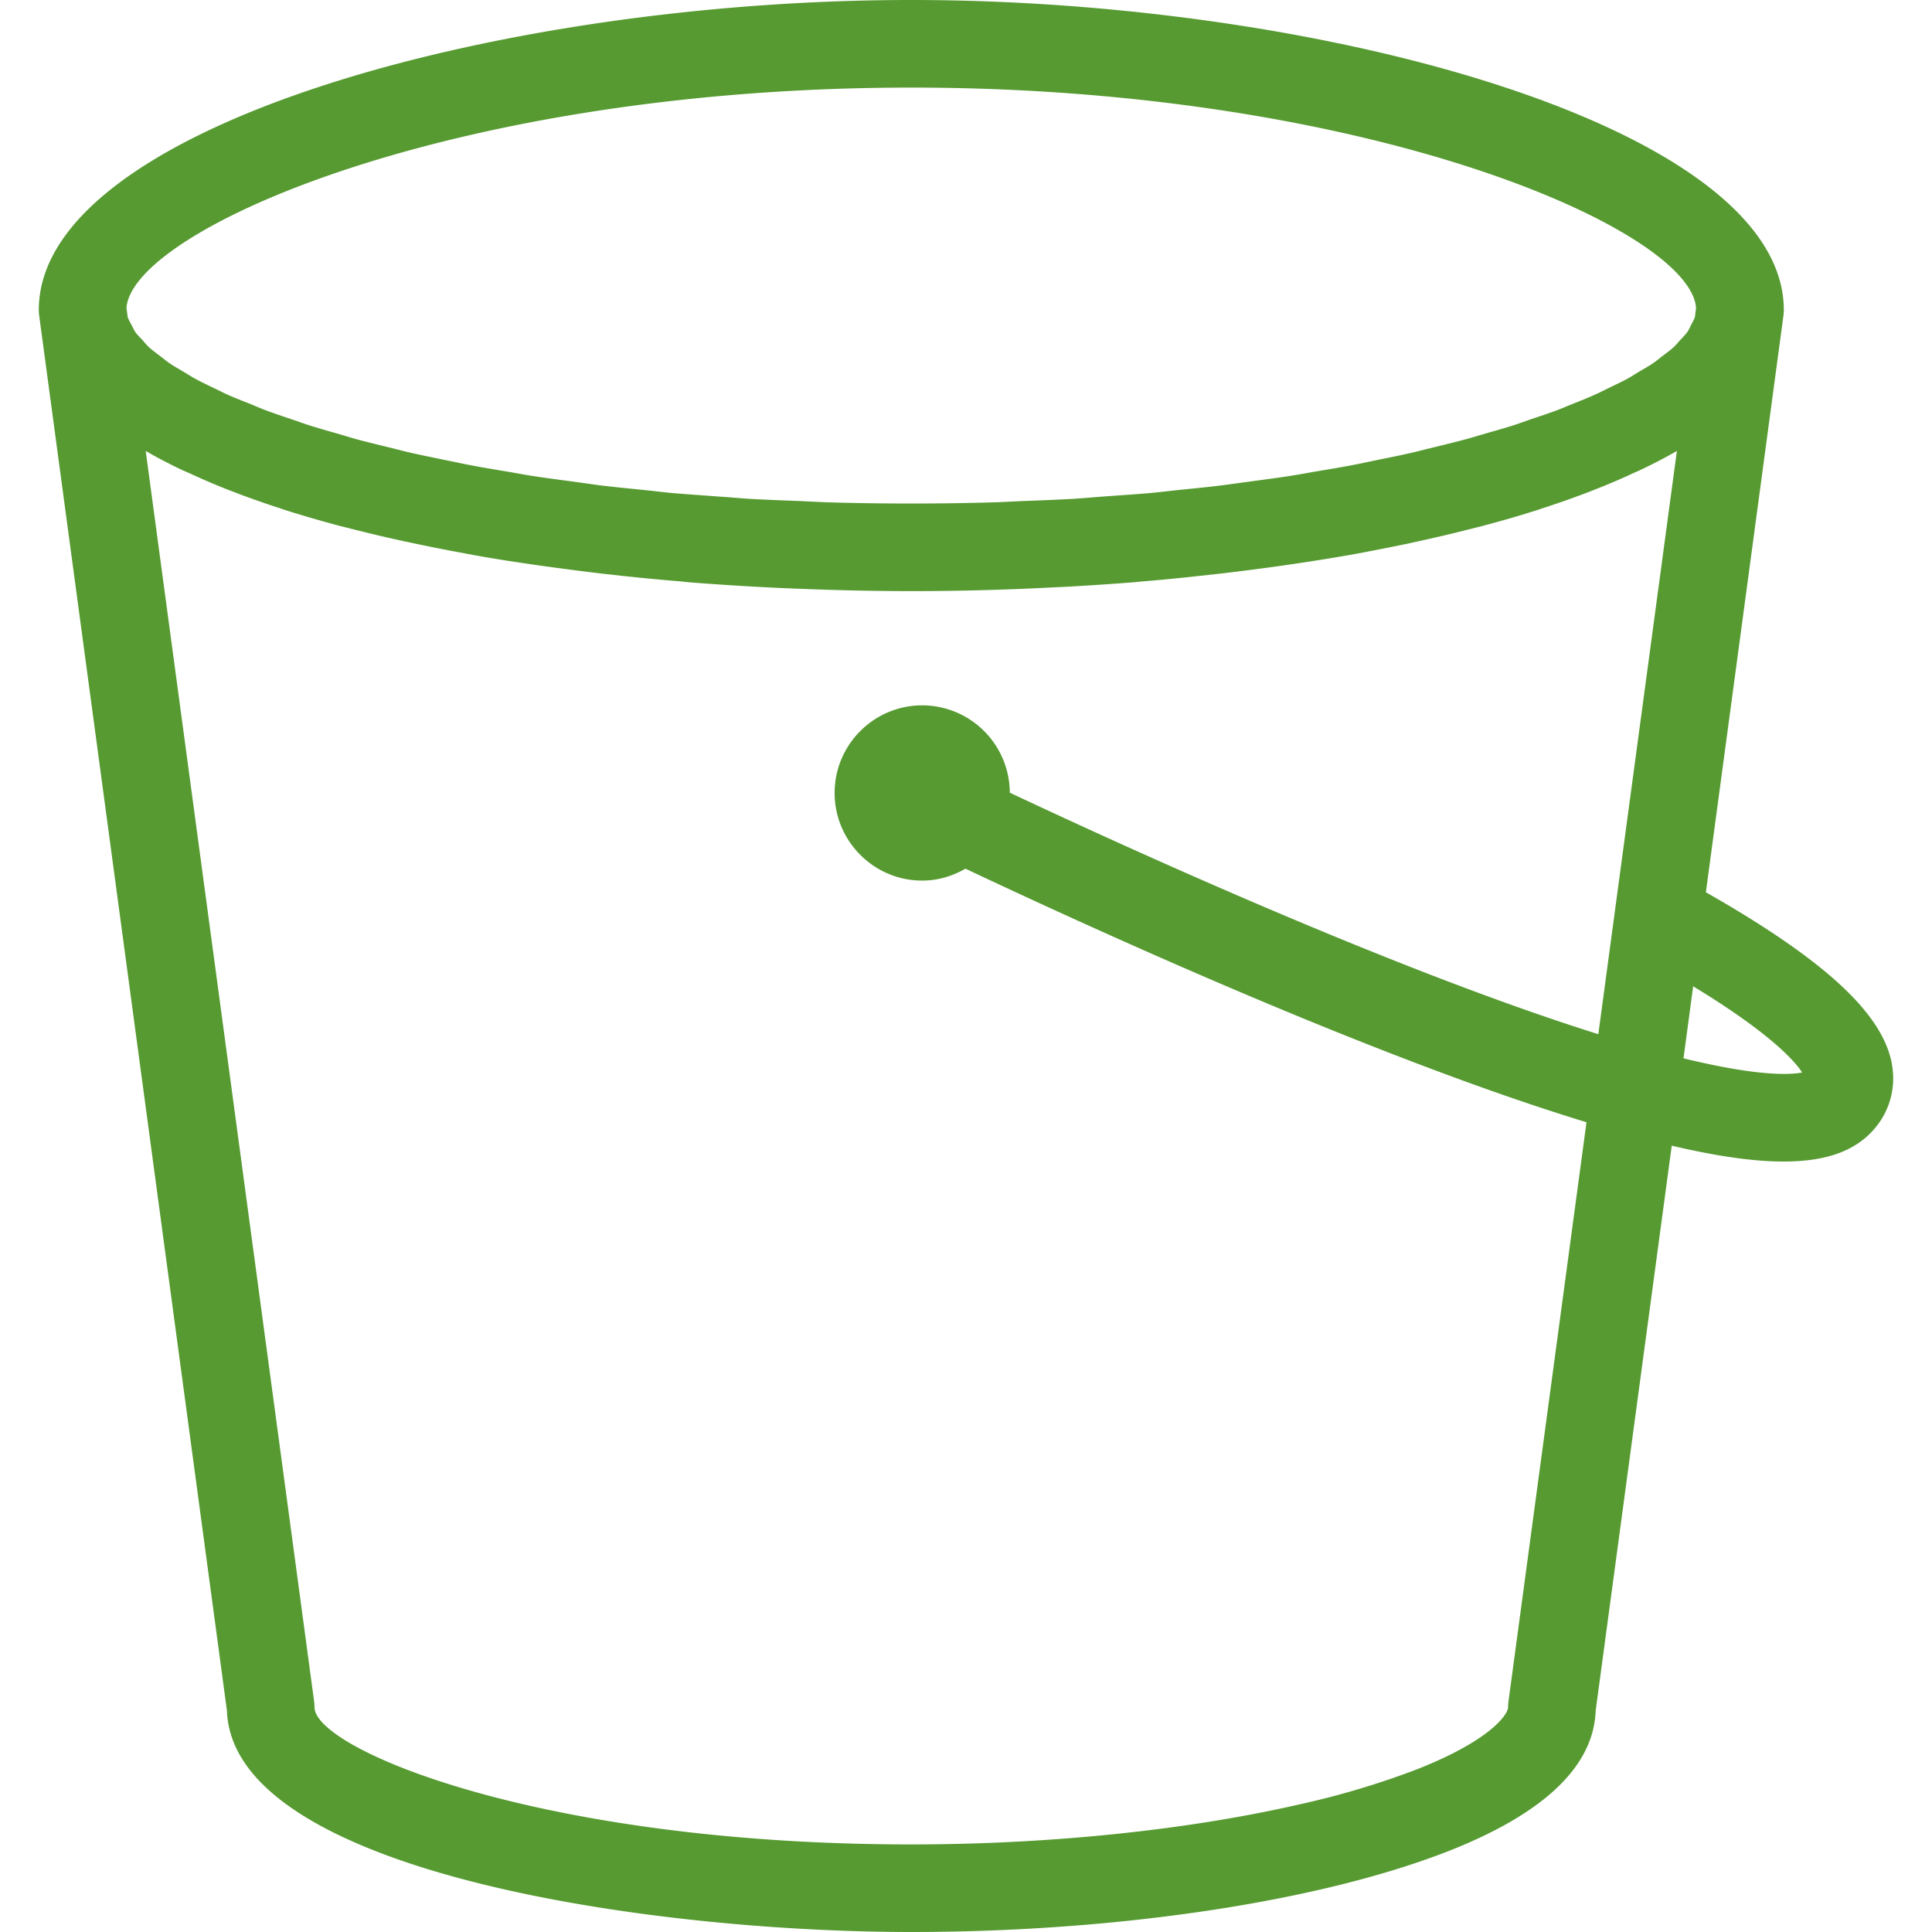
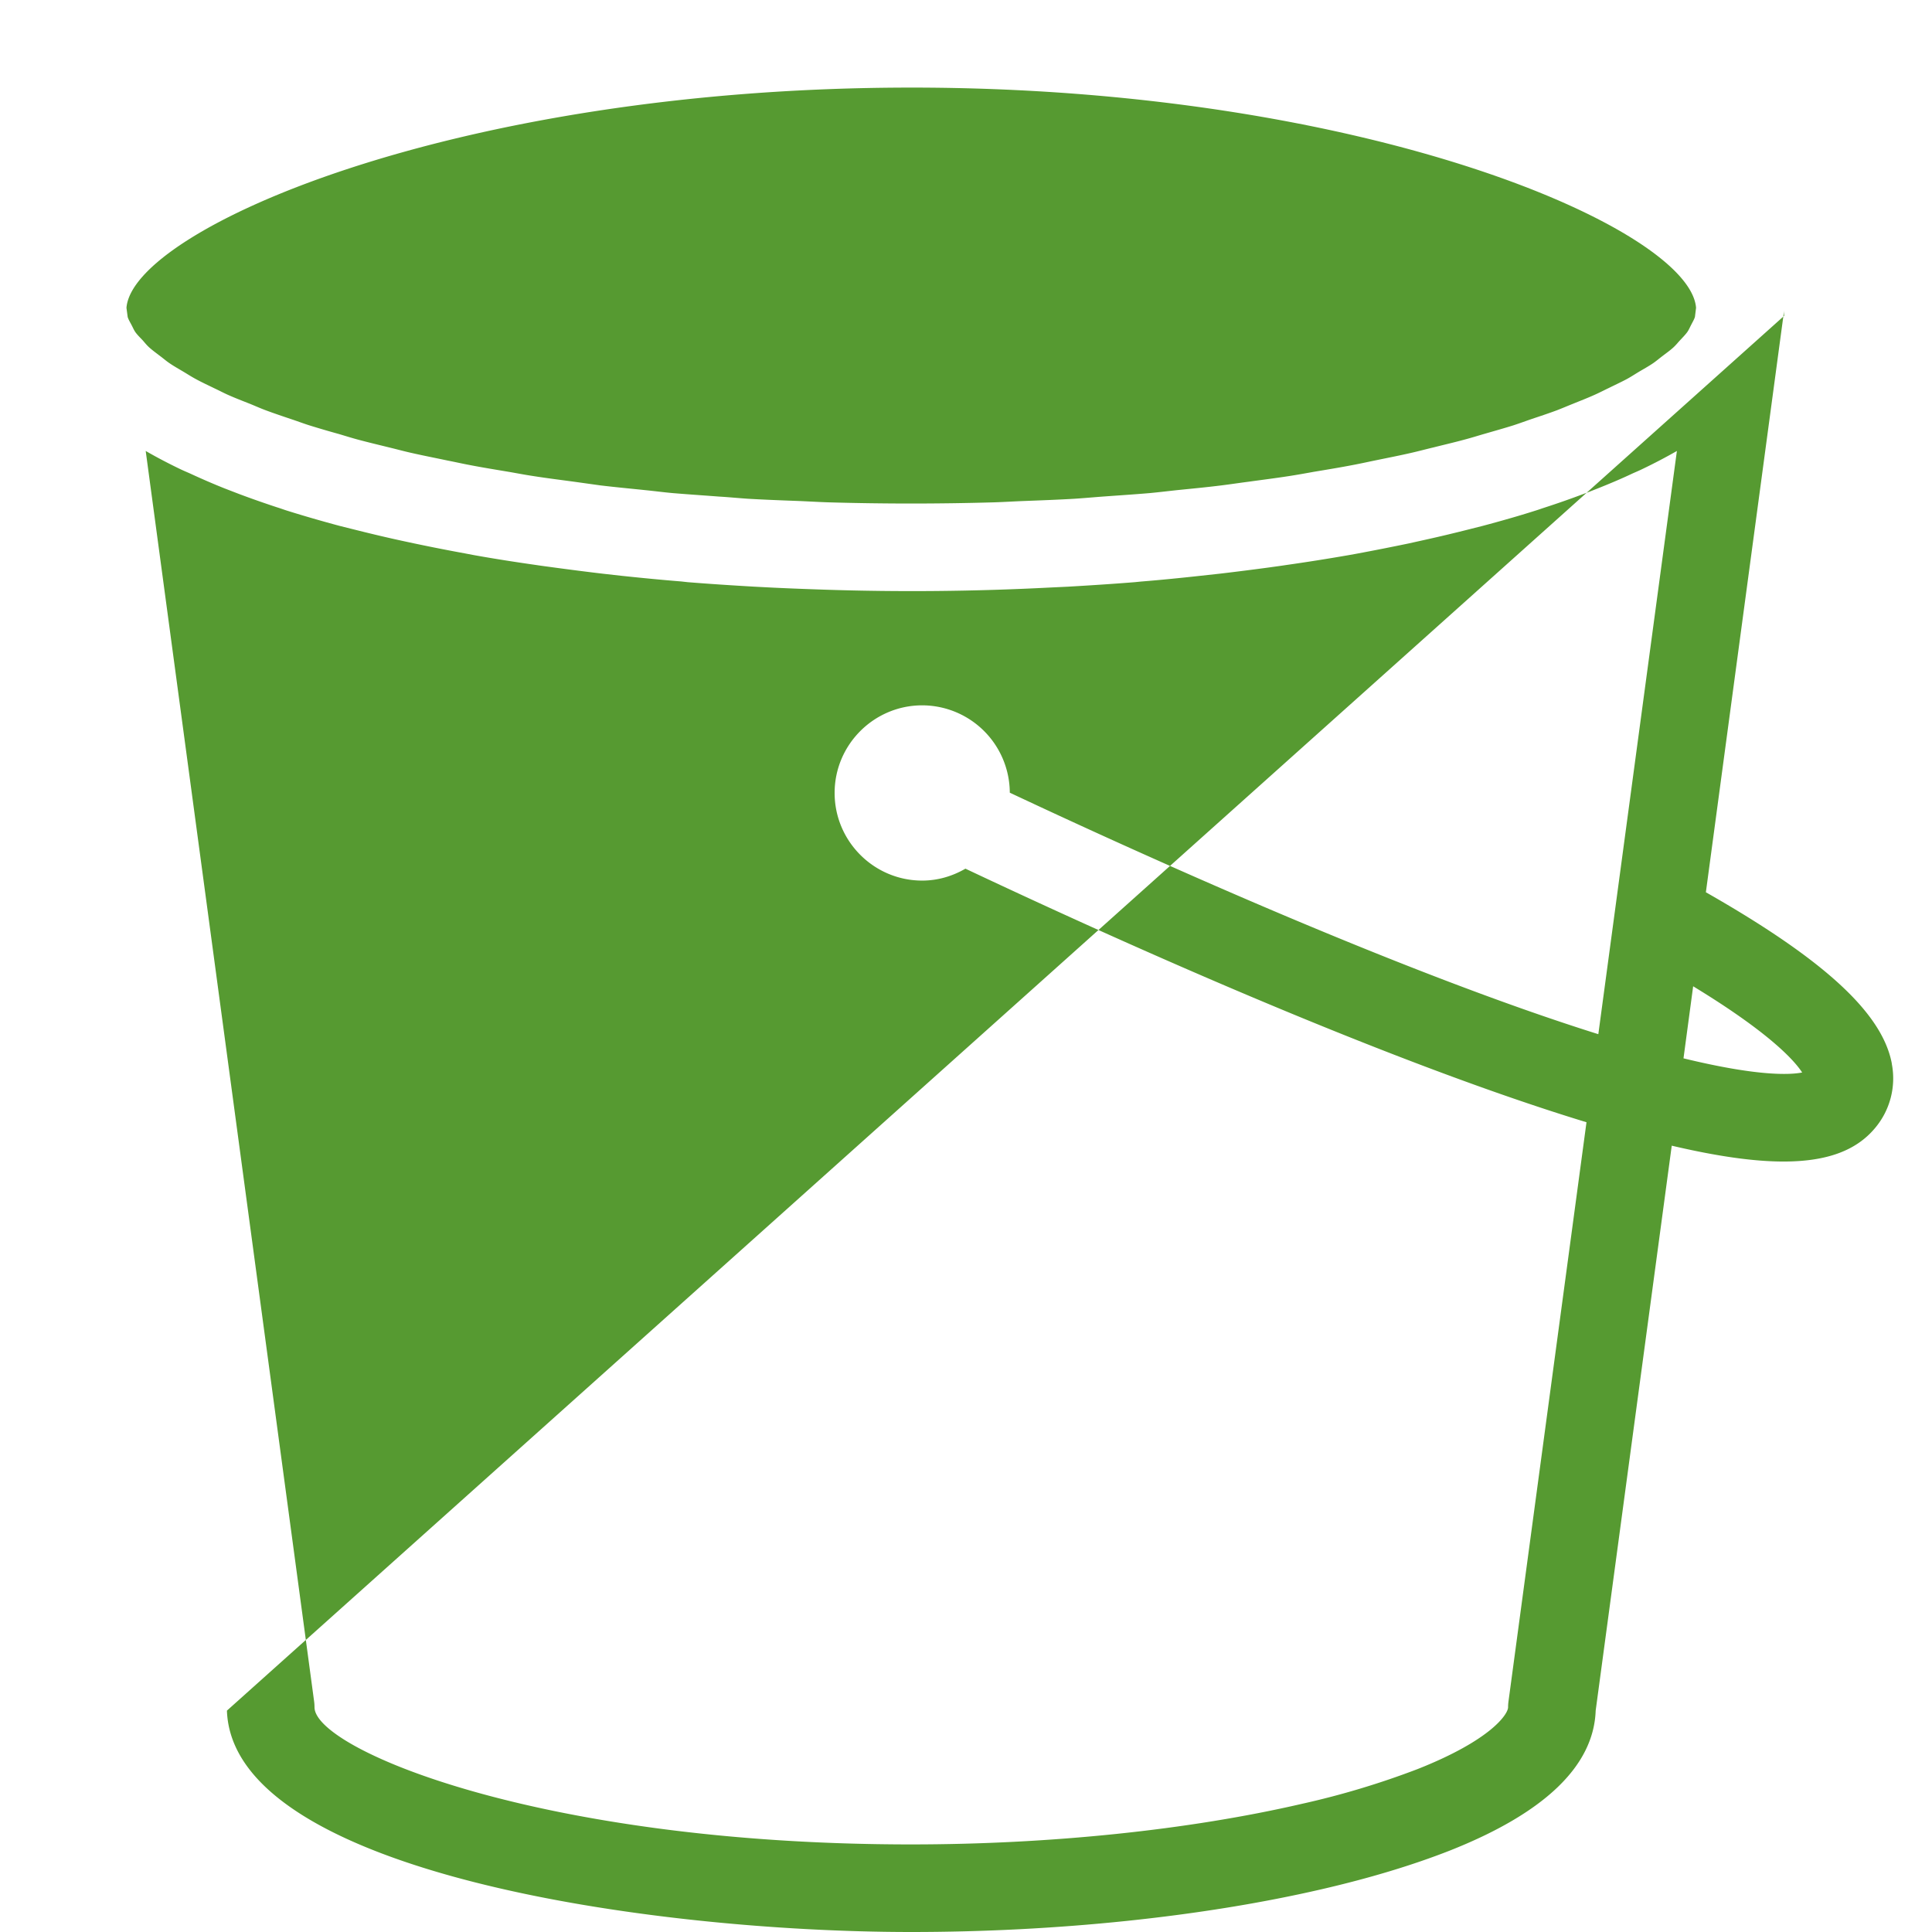
<svg xmlns="http://www.w3.org/2000/svg" fill="#569A31" role="img" viewBox="0 0 24 24">
  <title>Amazon S3</title>
-   <path d="M20.913 13.147l0.12-0.895c0.947 0.576 1.258 0.922 1.354 1.071-0.16 0.031-0.562 0.046-1.474-0.176z m-2.174 7.988a0.547 0.547 0 0 0-0.005 0.073c0 0.084-0.207 0.405-1.124 0.768a10.28 10.28 0 0 1-1.438 0.432c-1.405 0.325-3.128 0.504-4.853 0.504-4.612 0-7.412-1.184-7.412-1.704a0.547 0.547 0 0 0-0.005-0.073L1.81 5.602c0.135 0.078 0.28 0.154 0.432 0.227 0.042 0.02 0.086 0.038 0.128 0.057 0.134 0.062 0.272 0.122 0.417 0.18l0.179 0.069c0.154 0.058 0.314 0.114 0.478 0.168 0.043 0.013 0.084 0.029 0.13 0.043 0.207 0.065 0.423 0.127 0.646 0.187l0.176 0.044c0.175 0.044 0.353 0.087 0.534 0.127a23.414 23.414 0 0 0 0.843 0.17l0.121 0.023c0.252 0.045 0.508 0.085 0.768 0.122 0.071 0.011 0.144 0.02 0.216 0.03 0.2 0.027 0.4 0.053 0.604 0.077l0.24 0.027c0.245 0.026 0.49 0.05 0.74 0.07l0.081 0.009c0.275 0.022 0.552 0.04 0.83 0.056l0.233 0.012c0.21 0.01 0.422 0.018 0.633 0.025a33.088 33.088 0 0 0 2.795-0.026l0.232-0.011c0.278-0.016 0.555-0.034 0.83-0.056l0.08-0.008c0.25-0.02 0.497-0.045 0.742-0.072l0.238-0.026c0.205-0.024 0.408-0.05 0.609-0.077 0.07-0.01 0.141-0.019 0.211-0.03 0.261-0.037 0.519-0.078 0.772-0.122l0.111-0.02c0.215-0.04 0.427-0.082 0.634-0.125l0.212-0.047c0.186-0.041 0.368-0.085 0.546-0.13l0.166-0.042c0.225-0.06 0.444-0.122 0.654-0.189 0.04-0.012 0.077-0.026 0.115-0.038a10.6 10.6 0 0 0 0.493-0.173c0.058-0.021 0.114-0.044 0.17-0.066 0.15-0.06 0.293-0.12 0.43-0.185 0.038-0.017 0.079-0.034 0.116-0.052 0.153-0.073 0.3-0.15 0.436-0.228l-0.976 7.245c-2.488-0.78-5.805-2.292-7.311-3a1.09 1.09 0 0 0-1.088-1.085c-0.6 0-1.088 0.489-1.088 1.088 0 0.6 0.488 1.089 1.088 1.089 0.196 0 0.378-0.056 0.537-0.148 1.72 0.812 5.144 2.367 7.715 3.15z m-7.42-20.047c5.677 0 9.676 1.759 9.75 2.736l-0.014 0.113c-0.01 0.033-0.031 0.067-0.048 0.101-0.015 0.028-0.026 0.057-0.047 0.087-0.024 0.033-0.058 0.068-0.09 0.102-0.028 0.03-0.051 0.06-0.084 0.09-0.038 0.035-0.087 0.07-0.133 0.105-0.04 0.03-0.074 0.06-0.119 0.091-0.053 0.036-0.116 0.071-0.177 0.107-0.05 0.03-0.095 0.06-0.15 0.09-0.068 0.036-0.147 0.073-0.222 0.11-0.059 0.028-0.114 0.057-0.177 0.085-0.084 0.038-0.177 0.074-0.268 0.111-0.068 0.027-0.13 0.054-0.203 0.082-0.097 0.036-0.205 0.072-0.31 0.107-0.075 0.026-0.148 0.053-0.228 0.079-0.111 0.035-0.233 0.069-0.35 0.103-0.085 0.024-0.165 0.05-0.253 0.073-0.124 0.034-0.258 0.065-0.389 0.098-0.093 0.022-0.181 0.046-0.278 0.068-0.139 0.032-0.287 0.061-0.433 0.091-0.098 0.02-0.191 0.041-0.293 0.06-0.155 0.03-0.32 0.057-0.482 0.084-0.1 0.018-0.198 0.036-0.302 0.052-0.166 0.026-0.342 0.048-0.515 0.072-0.11 0.014-0.213 0.03-0.325 0.044-0.181 0.023-0.372 0.041-0.56 0.06-0.11 0.012-0.218 0.025-0.332 0.036-0.188 0.016-0.386 0.029-0.58 0.043-0.122 0.009-0.24 0.02-0.364 0.028-0.207 0.012-0.422 0.02-0.635 0.028-0.12 0.005-0.234 0.012-0.354 0.016a35.605 35.605 0 0 1-2.069 0c-0.12-0.004-0.234-0.011-0.352-0.016-0.214-0.008-0.43-0.016-0.637-0.028-0.122-0.008-0.238-0.02-0.36-0.027-0.195-0.015-0.394-0.028-0.584-0.044-0.11-0.01-0.215-0.024-0.324-0.035-0.19-0.02-0.384-0.038-0.568-0.06l-0.315-0.044c-0.176-0.024-0.355-0.046-0.525-0.073-0.1-0.015-0.192-0.033-0.29-0.05-0.167-0.028-0.335-0.055-0.494-0.086-0.096-0.018-0.183-0.038-0.276-0.056-0.151-0.032-0.305-0.062-0.45-0.095-0.09-0.02-0.173-0.043-0.26-0.064-0.138-0.034-0.277-0.067-0.407-0.102-0.082-0.022-0.157-0.046-0.235-0.069a11.75 11.75 0 0 1-0.368-0.108c-0.075-0.024-0.141-0.049-0.213-0.073-0.11-0.037-0.223-0.075-0.325-0.113-0.067-0.025-0.125-0.051-0.188-0.077-0.096-0.038-0.195-0.076-0.282-0.115-0.06-0.027-0.11-0.054-0.166-0.08-0.08-0.039-0.162-0.077-0.233-0.116-0.052-0.028-0.094-0.055-0.142-0.084-0.063-0.038-0.13-0.075-0.185-0.113-0.043-0.029-0.075-0.058-0.113-0.086-0.048-0.037-0.098-0.073-0.139-0.11-0.032-0.029-0.054-0.057-0.08-0.087-0.033-0.035-0.069-0.07-0.093-0.104-0.02-0.03-0.031-0.058-0.046-0.086-0.018-0.035-0.039-0.068-0.049-0.102l-0.015-0.113c0.076-0.977 4.074-2.736 9.748-2.736z m12.182 12.124c-0.118-0.628-0.84-1.291-2.31-2.128l0.963-7.16a0.531 0.531 0 0 0 0.005-0.073C22.16 1.581 16.447 0 11.32 0 6.194 0 0.482 1.581 0.482 3.851a0.58 0.58 0 0 0 0.005 0.072L2.819 21.25c0.071 2.002 5.236 2.75 8.5 2.75 1.805 0 3.615-0.188 5.098-0.531 0.598-0.138 1.133-0.3 1.592-0.48 1.18-0.467 1.789-1.053 1.813-1.739l0.945-7.018c0.557 0.131 1.016 0.197 1.389 0.197 0.54 0 0.902-0.137 1.134-0.413a0.956 0.956 0 0 0 0.21-0.804Z" />
+   <path d="M20.913 13.147l0.12-0.895c0.947 0.576 1.258 0.922 1.354 1.071-0.16 0.031-0.562 0.046-1.474-0.176z m-2.174 7.988a0.547 0.547 0 0 0-0.005 0.073c0 0.084-0.207 0.405-1.124 0.768a10.28 10.28 0 0 1-1.438 0.432c-1.405 0.325-3.128 0.504-4.853 0.504-4.612 0-7.412-1.184-7.412-1.704a0.547 0.547 0 0 0-0.005-0.073L1.81 5.602c0.135 0.078 0.28 0.154 0.432 0.227 0.042 0.02 0.086 0.038 0.128 0.057 0.134 0.062 0.272 0.122 0.417 0.18l0.179 0.069c0.154 0.058 0.314 0.114 0.478 0.168 0.043 0.013 0.084 0.029 0.13 0.043 0.207 0.065 0.423 0.127 0.646 0.187l0.176 0.044c0.175 0.044 0.353 0.087 0.534 0.127a23.414 23.414 0 0 0 0.843 0.17l0.121 0.023c0.252 0.045 0.508 0.085 0.768 0.122 0.071 0.011 0.144 0.02 0.216 0.03 0.2 0.027 0.4 0.053 0.604 0.077l0.24 0.027c0.245 0.026 0.49 0.05 0.74 0.07l0.081 0.009c0.275 0.022 0.552 0.04 0.83 0.056l0.233 0.012c0.21 0.01 0.422 0.018 0.633 0.025a33.088 33.088 0 0 0 2.795-0.026l0.232-0.011c0.278-0.016 0.555-0.034 0.83-0.056l0.08-0.008c0.25-0.02 0.497-0.045 0.742-0.072l0.238-0.026c0.205-0.024 0.408-0.05 0.609-0.077 0.07-0.01 0.141-0.019 0.211-0.03 0.261-0.037 0.519-0.078 0.772-0.122l0.111-0.02c0.215-0.04 0.427-0.082 0.634-0.125l0.212-0.047c0.186-0.041 0.368-0.085 0.546-0.13l0.166-0.042c0.225-0.06 0.444-0.122 0.654-0.189 0.04-0.012 0.077-0.026 0.115-0.038a10.6 10.6 0 0 0 0.493-0.173c0.058-0.021 0.114-0.044 0.17-0.066 0.15-0.06 0.293-0.12 0.43-0.185 0.038-0.017 0.079-0.034 0.116-0.052 0.153-0.073 0.3-0.15 0.436-0.228l-0.976 7.245c-2.488-0.78-5.805-2.292-7.311-3a1.09 1.09 0 0 0-1.088-1.085c-0.6 0-1.088 0.489-1.088 1.088 0 0.6 0.488 1.089 1.088 1.089 0.196 0 0.378-0.056 0.537-0.148 1.72 0.812 5.144 2.367 7.715 3.15z m-7.42-20.047c5.677 0 9.676 1.759 9.75 2.736l-0.014 0.113c-0.01 0.033-0.031 0.067-0.048 0.101-0.015 0.028-0.026 0.057-0.047 0.087-0.024 0.033-0.058 0.068-0.09 0.102-0.028 0.03-0.051 0.06-0.084 0.09-0.038 0.035-0.087 0.07-0.133 0.105-0.04 0.03-0.074 0.06-0.119 0.091-0.053 0.036-0.116 0.071-0.177 0.107-0.05 0.03-0.095 0.06-0.15 0.09-0.068 0.036-0.147 0.073-0.222 0.11-0.059 0.028-0.114 0.057-0.177 0.085-0.084 0.038-0.177 0.074-0.268 0.111-0.068 0.027-0.13 0.054-0.203 0.082-0.097 0.036-0.205 0.072-0.31 0.107-0.075 0.026-0.148 0.053-0.228 0.079-0.111 0.035-0.233 0.069-0.35 0.103-0.085 0.024-0.165 0.05-0.253 0.073-0.124 0.034-0.258 0.065-0.389 0.098-0.093 0.022-0.181 0.046-0.278 0.068-0.139 0.032-0.287 0.061-0.433 0.091-0.098 0.02-0.191 0.041-0.293 0.06-0.155 0.03-0.32 0.057-0.482 0.084-0.1 0.018-0.198 0.036-0.302 0.052-0.166 0.026-0.342 0.048-0.515 0.072-0.11 0.014-0.213 0.03-0.325 0.044-0.181 0.023-0.372 0.041-0.56 0.06-0.11 0.012-0.218 0.025-0.332 0.036-0.188 0.016-0.386 0.029-0.58 0.043-0.122 0.009-0.24 0.02-0.364 0.028-0.207 0.012-0.422 0.02-0.635 0.028-0.12 0.005-0.234 0.012-0.354 0.016a35.605 35.605 0 0 1-2.069 0c-0.12-0.004-0.234-0.011-0.352-0.016-0.214-0.008-0.43-0.016-0.637-0.028-0.122-0.008-0.238-0.02-0.36-0.027-0.195-0.015-0.394-0.028-0.584-0.044-0.11-0.01-0.215-0.024-0.324-0.035-0.19-0.02-0.384-0.038-0.568-0.06l-0.315-0.044c-0.176-0.024-0.355-0.046-0.525-0.073-0.1-0.015-0.192-0.033-0.29-0.05-0.167-0.028-0.335-0.055-0.494-0.086-0.096-0.018-0.183-0.038-0.276-0.056-0.151-0.032-0.305-0.062-0.45-0.095-0.09-0.02-0.173-0.043-0.26-0.064-0.138-0.034-0.277-0.067-0.407-0.102-0.082-0.022-0.157-0.046-0.235-0.069a11.75 11.75 0 0 1-0.368-0.108c-0.075-0.024-0.141-0.049-0.213-0.073-0.11-0.037-0.223-0.075-0.325-0.113-0.067-0.025-0.125-0.051-0.188-0.077-0.096-0.038-0.195-0.076-0.282-0.115-0.06-0.027-0.11-0.054-0.166-0.08-0.08-0.039-0.162-0.077-0.233-0.116-0.052-0.028-0.094-0.055-0.142-0.084-0.063-0.038-0.13-0.075-0.185-0.113-0.043-0.029-0.075-0.058-0.113-0.086-0.048-0.037-0.098-0.073-0.139-0.11-0.032-0.029-0.054-0.057-0.08-0.087-0.033-0.035-0.069-0.07-0.093-0.104-0.02-0.03-0.031-0.058-0.046-0.086-0.018-0.035-0.039-0.068-0.049-0.102l-0.015-0.113c0.076-0.977 4.074-2.736 9.748-2.736z m12.182 12.124c-0.118-0.628-0.84-1.291-2.31-2.128l0.963-7.16a0.531 0.531 0 0 0 0.005-0.073a0.58 0.58 0 0 0 0.005 0.072L2.819 21.25c0.071 2.002 5.236 2.75 8.5 2.75 1.805 0 3.615-0.188 5.098-0.531 0.598-0.138 1.133-0.3 1.592-0.48 1.18-0.467 1.789-1.053 1.813-1.739l0.945-7.018c0.557 0.131 1.016 0.197 1.389 0.197 0.54 0 0.902-0.137 1.134-0.413a0.956 0.956 0 0 0 0.21-0.804Z" />
</svg>